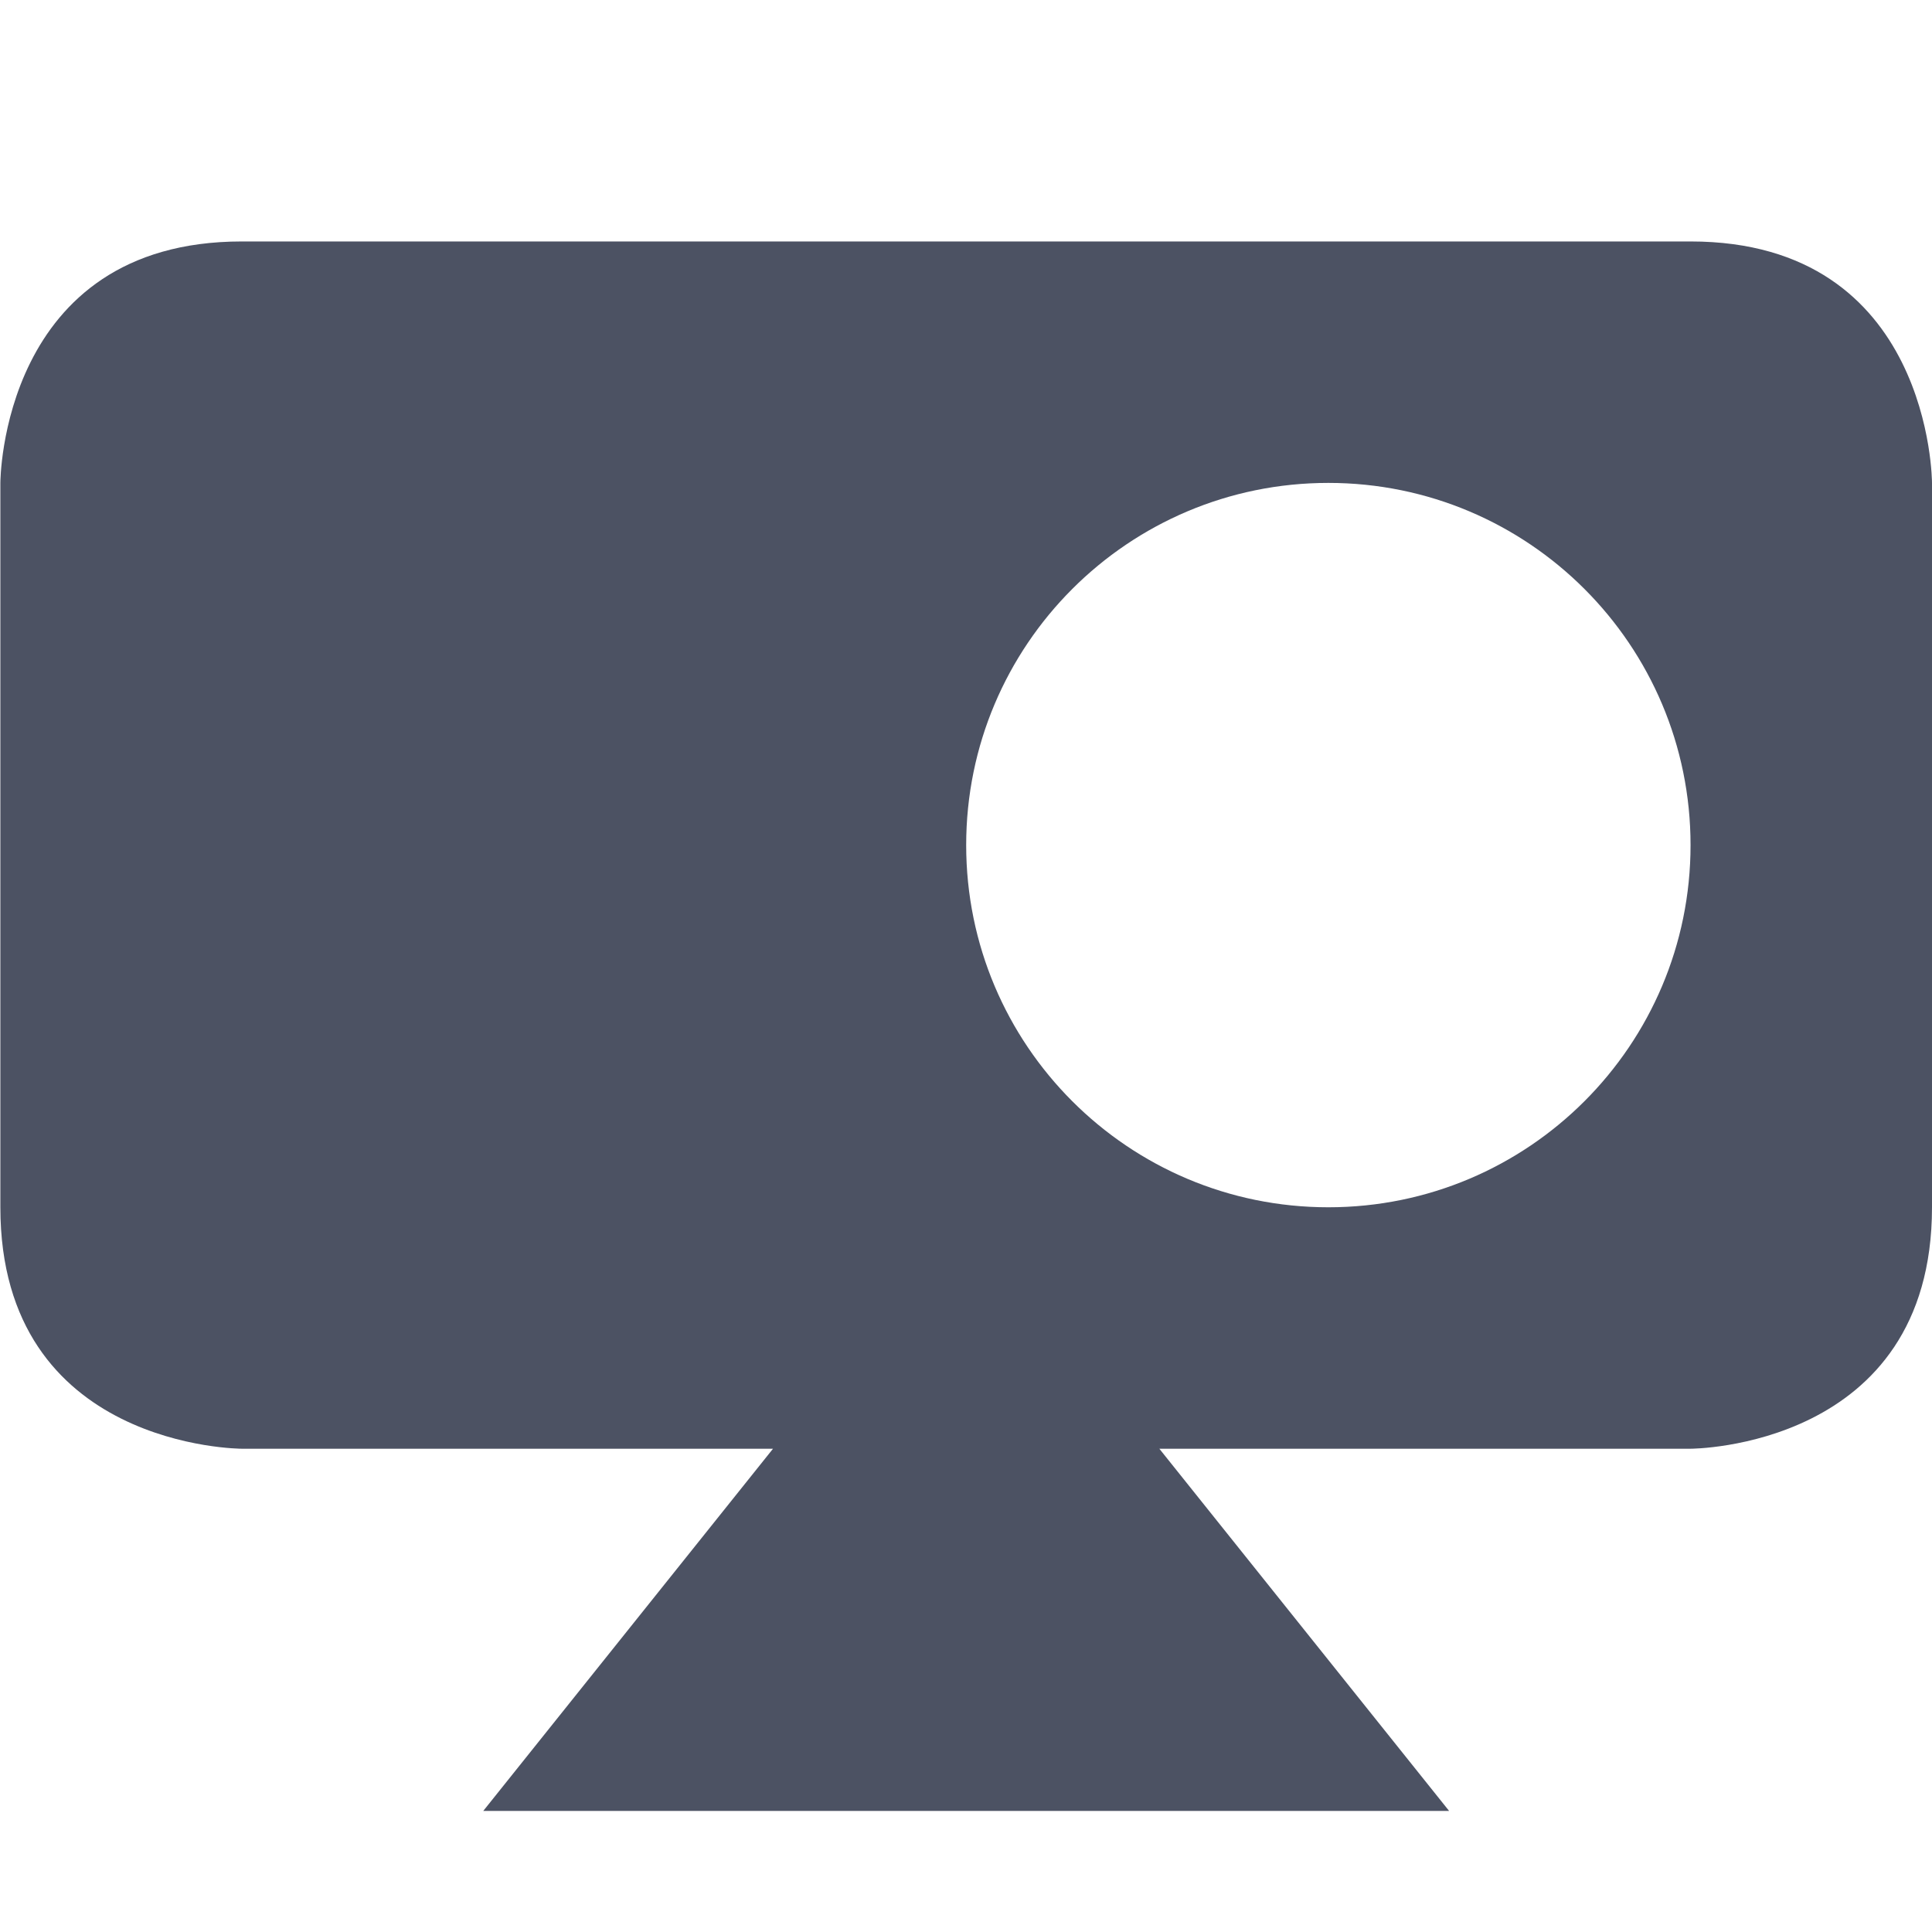
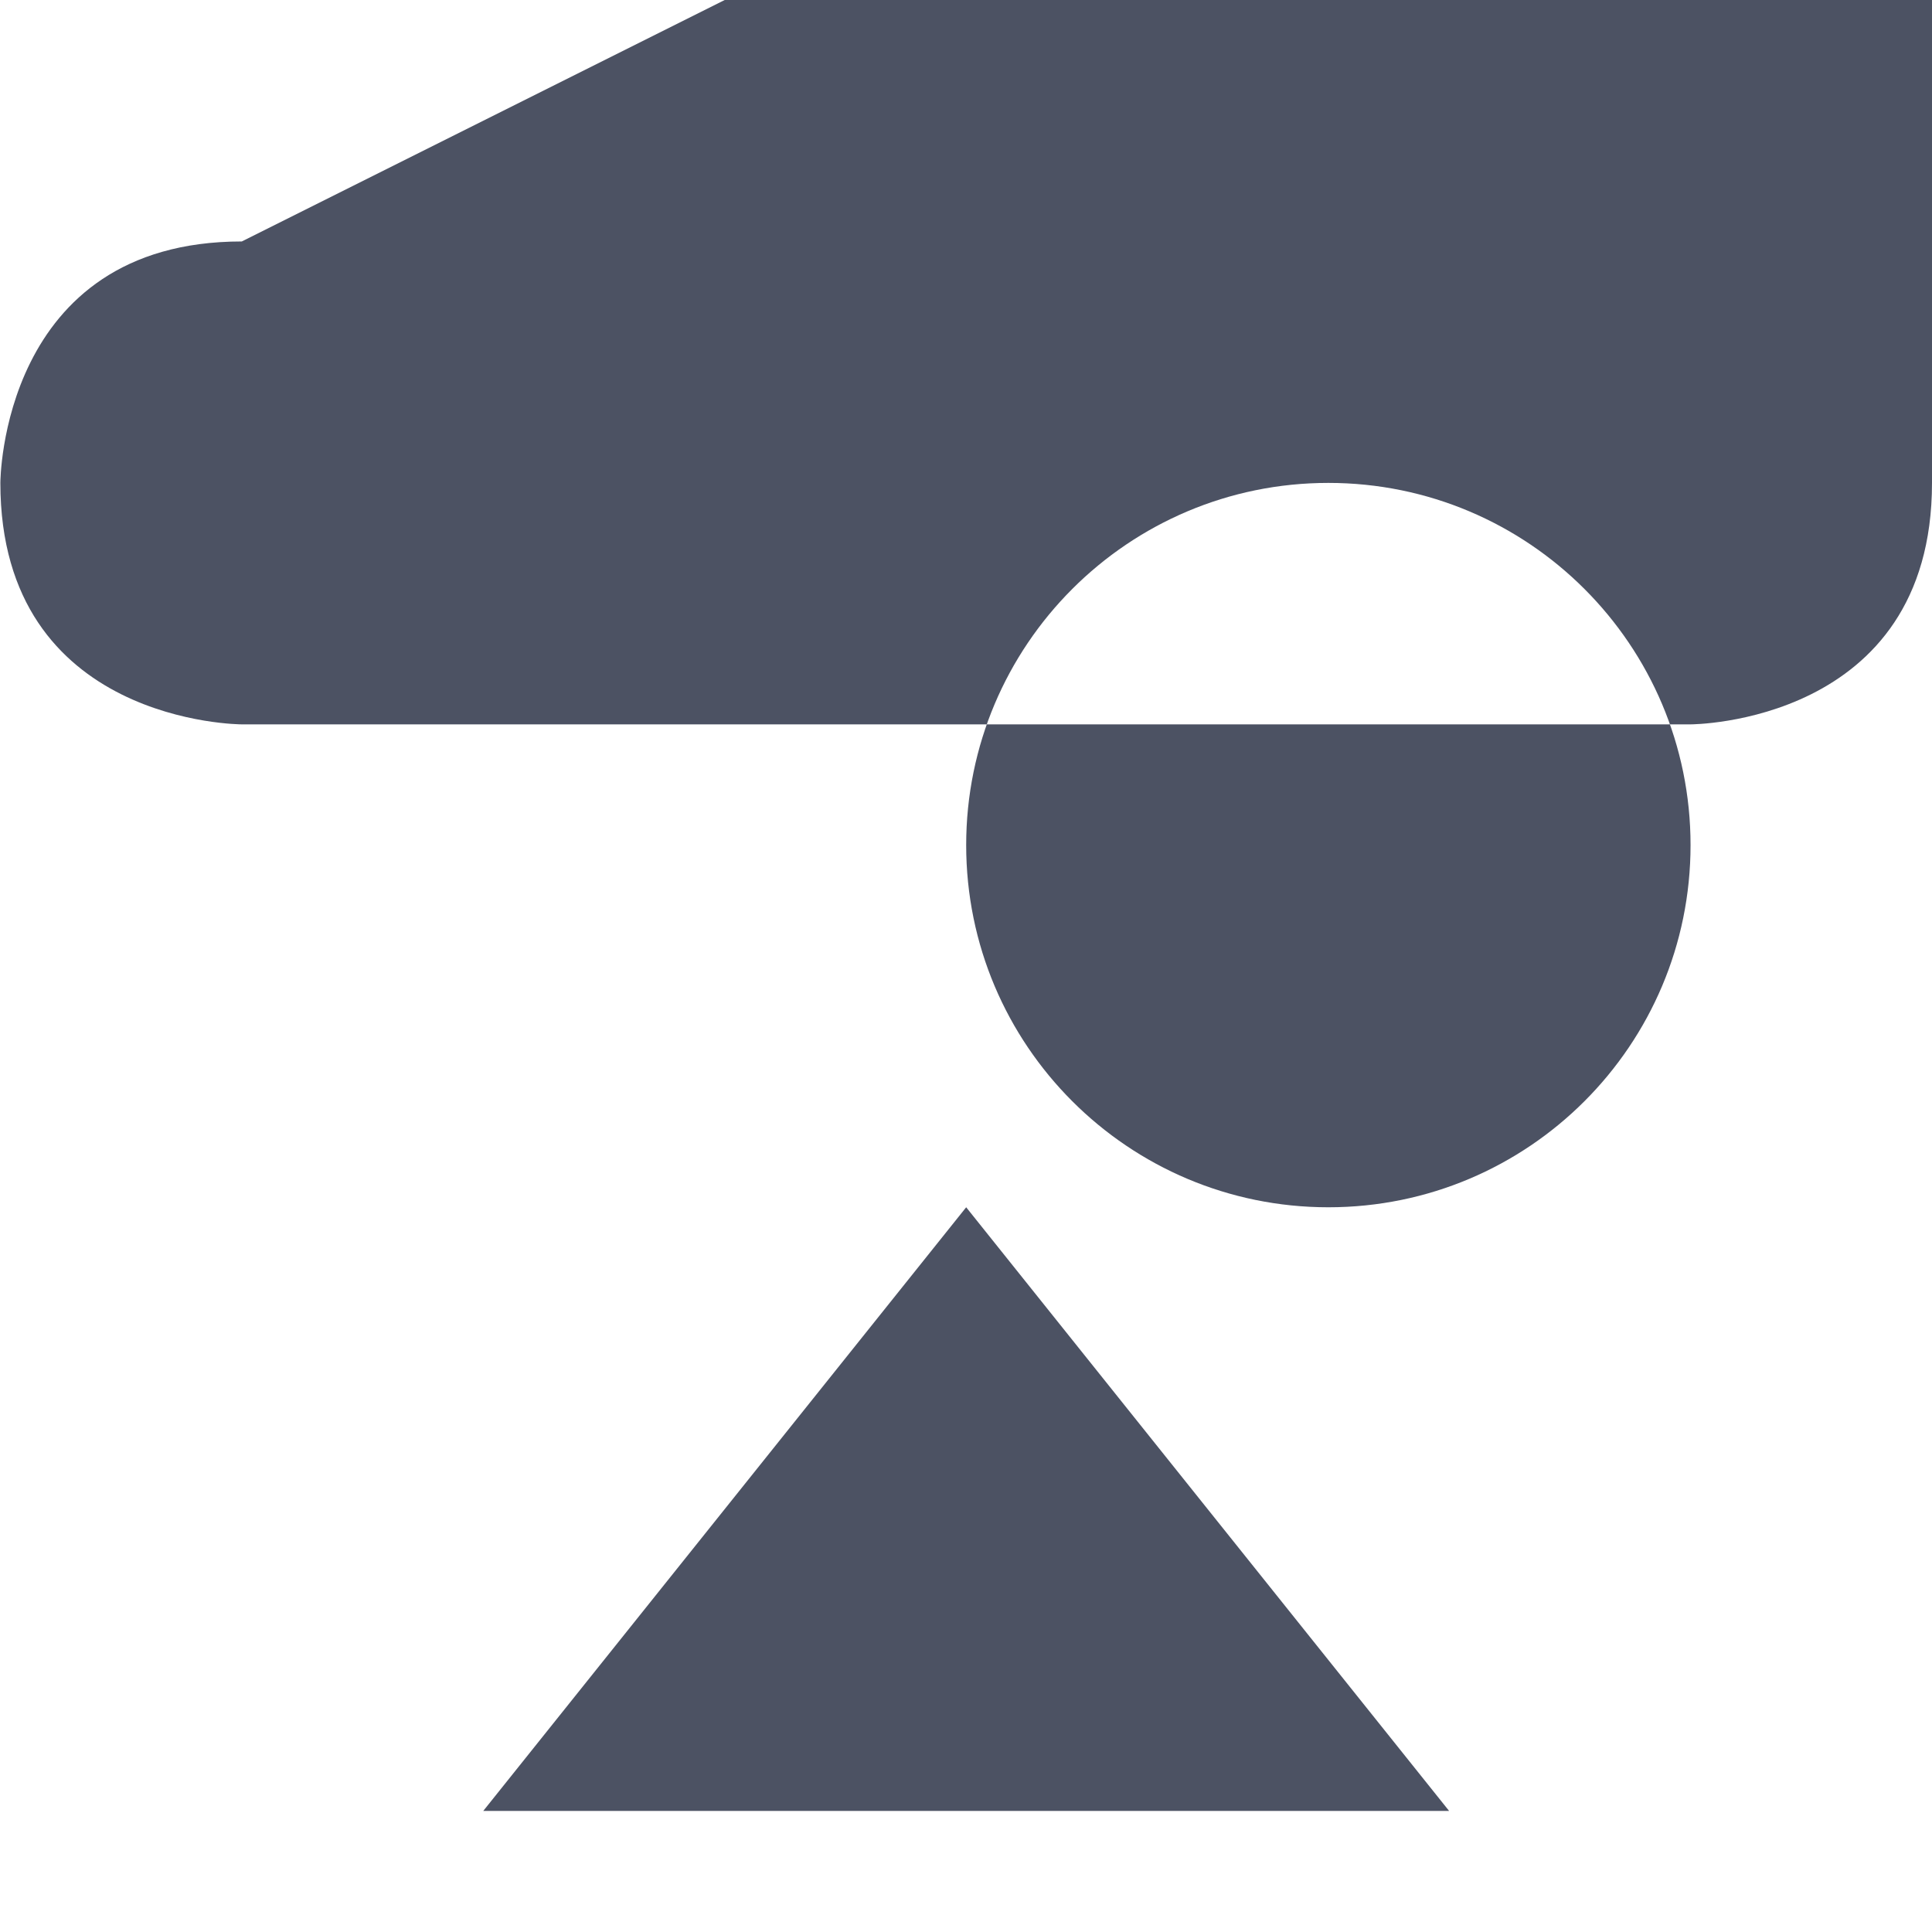
<svg xmlns="http://www.w3.org/2000/svg" width="16.003" height="16">
  <g transform="translate(-324.997 235)">
-     <path d="m 327,-233 c -2,0 -2,2 -2,2 v 6 c 0,2 2,2 2,2 h 4 8 c 0,0 2,0 2,-2 v -6 c 0,0 0,-2 -2,-2 z m 6,8 -4,5 h 8 z m 3,-6 c 1.657,0 3,1.343 3,3 0,1.657 -1.343,3 -3,3 -1.657,0 -3,-1.343 -3,-3 0,-1.657 1.343,-3 3,-3 z" style="line-height:normal;-inkscape-font-specification:Sans;text-indent:0;text-align:start;text-decoration-line:none;text-transform:none;marker:none" color="#000" font-weight="400" font-family="Sans" overflow="visible" fill="#4c5263" />
+     <path d="m 327,-233 c -2,0 -2,2 -2,2 c 0,2 2,2 2,2 h 4 8 c 0,0 2,0 2,-2 v -6 c 0,0 0,-2 -2,-2 z m 6,8 -4,5 h 8 z m 3,-6 c 1.657,0 3,1.343 3,3 0,1.657 -1.343,3 -3,3 -1.657,0 -3,-1.343 -3,-3 0,-1.657 1.343,-3 3,-3 z" style="line-height:normal;-inkscape-font-specification:Sans;text-indent:0;text-align:start;text-decoration-line:none;text-transform:none;marker:none" color="#000" font-weight="400" font-family="Sans" overflow="visible" fill="#4c5263" />
  </g>
</svg>